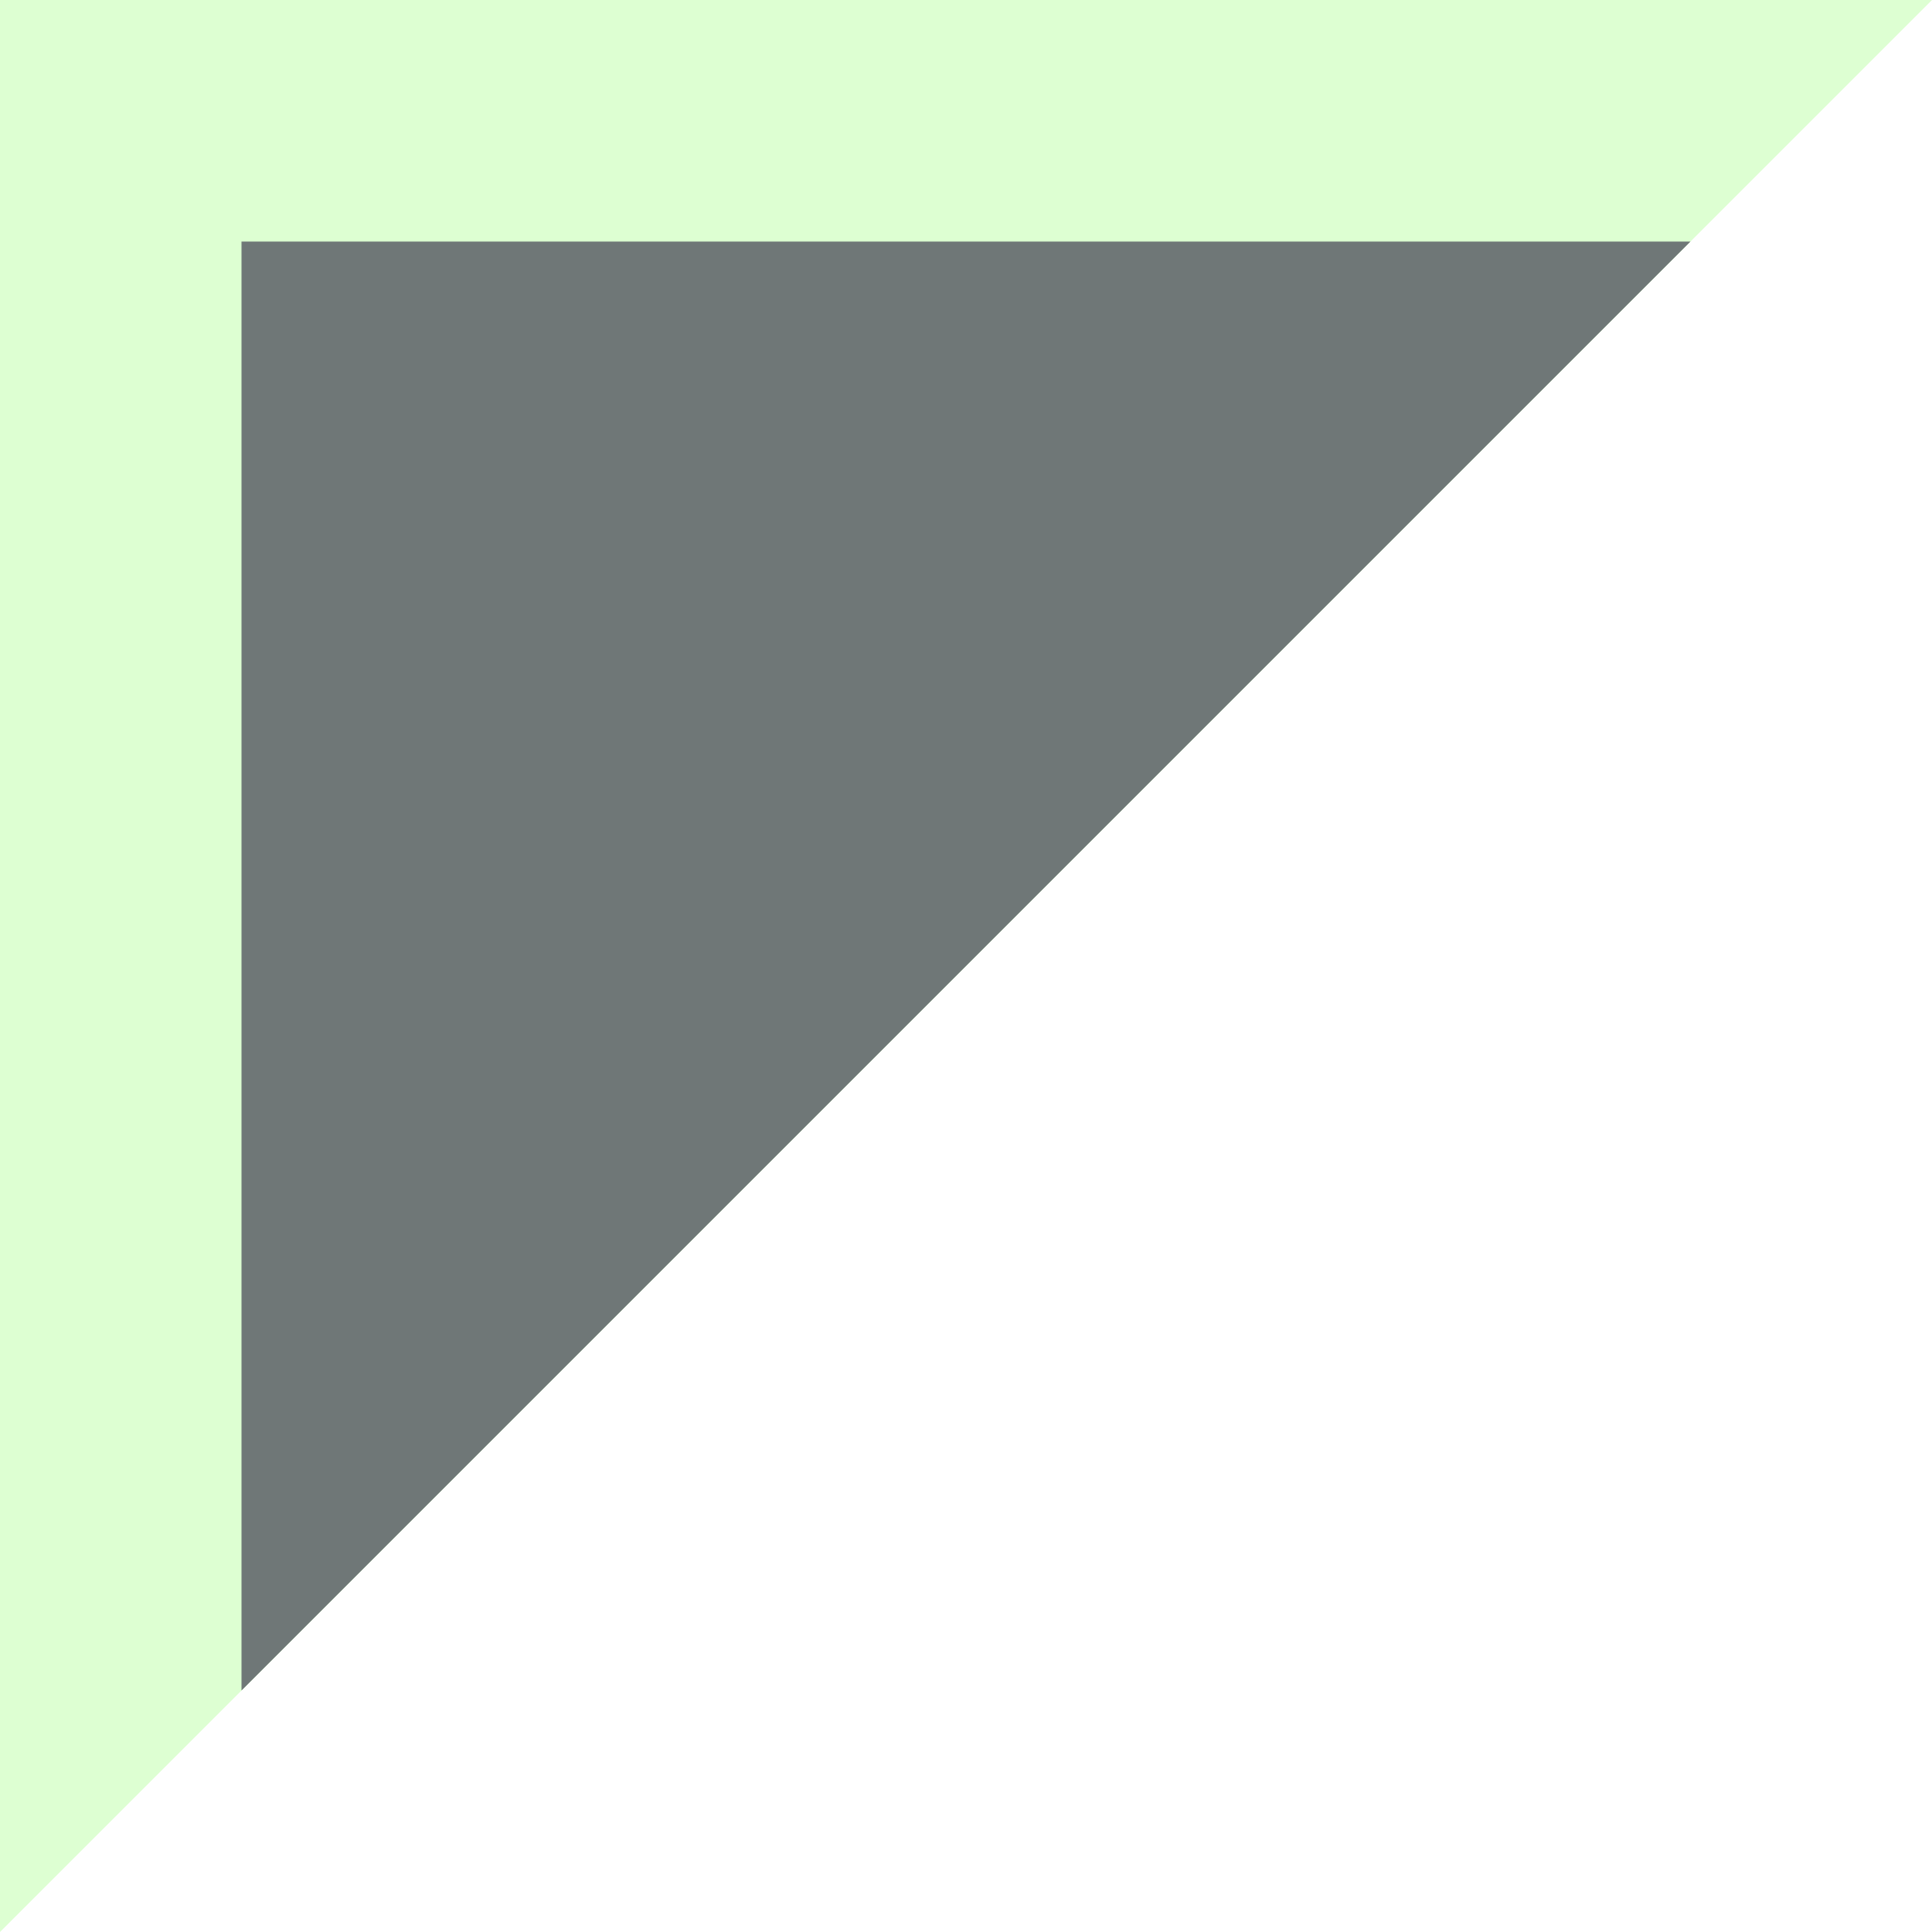
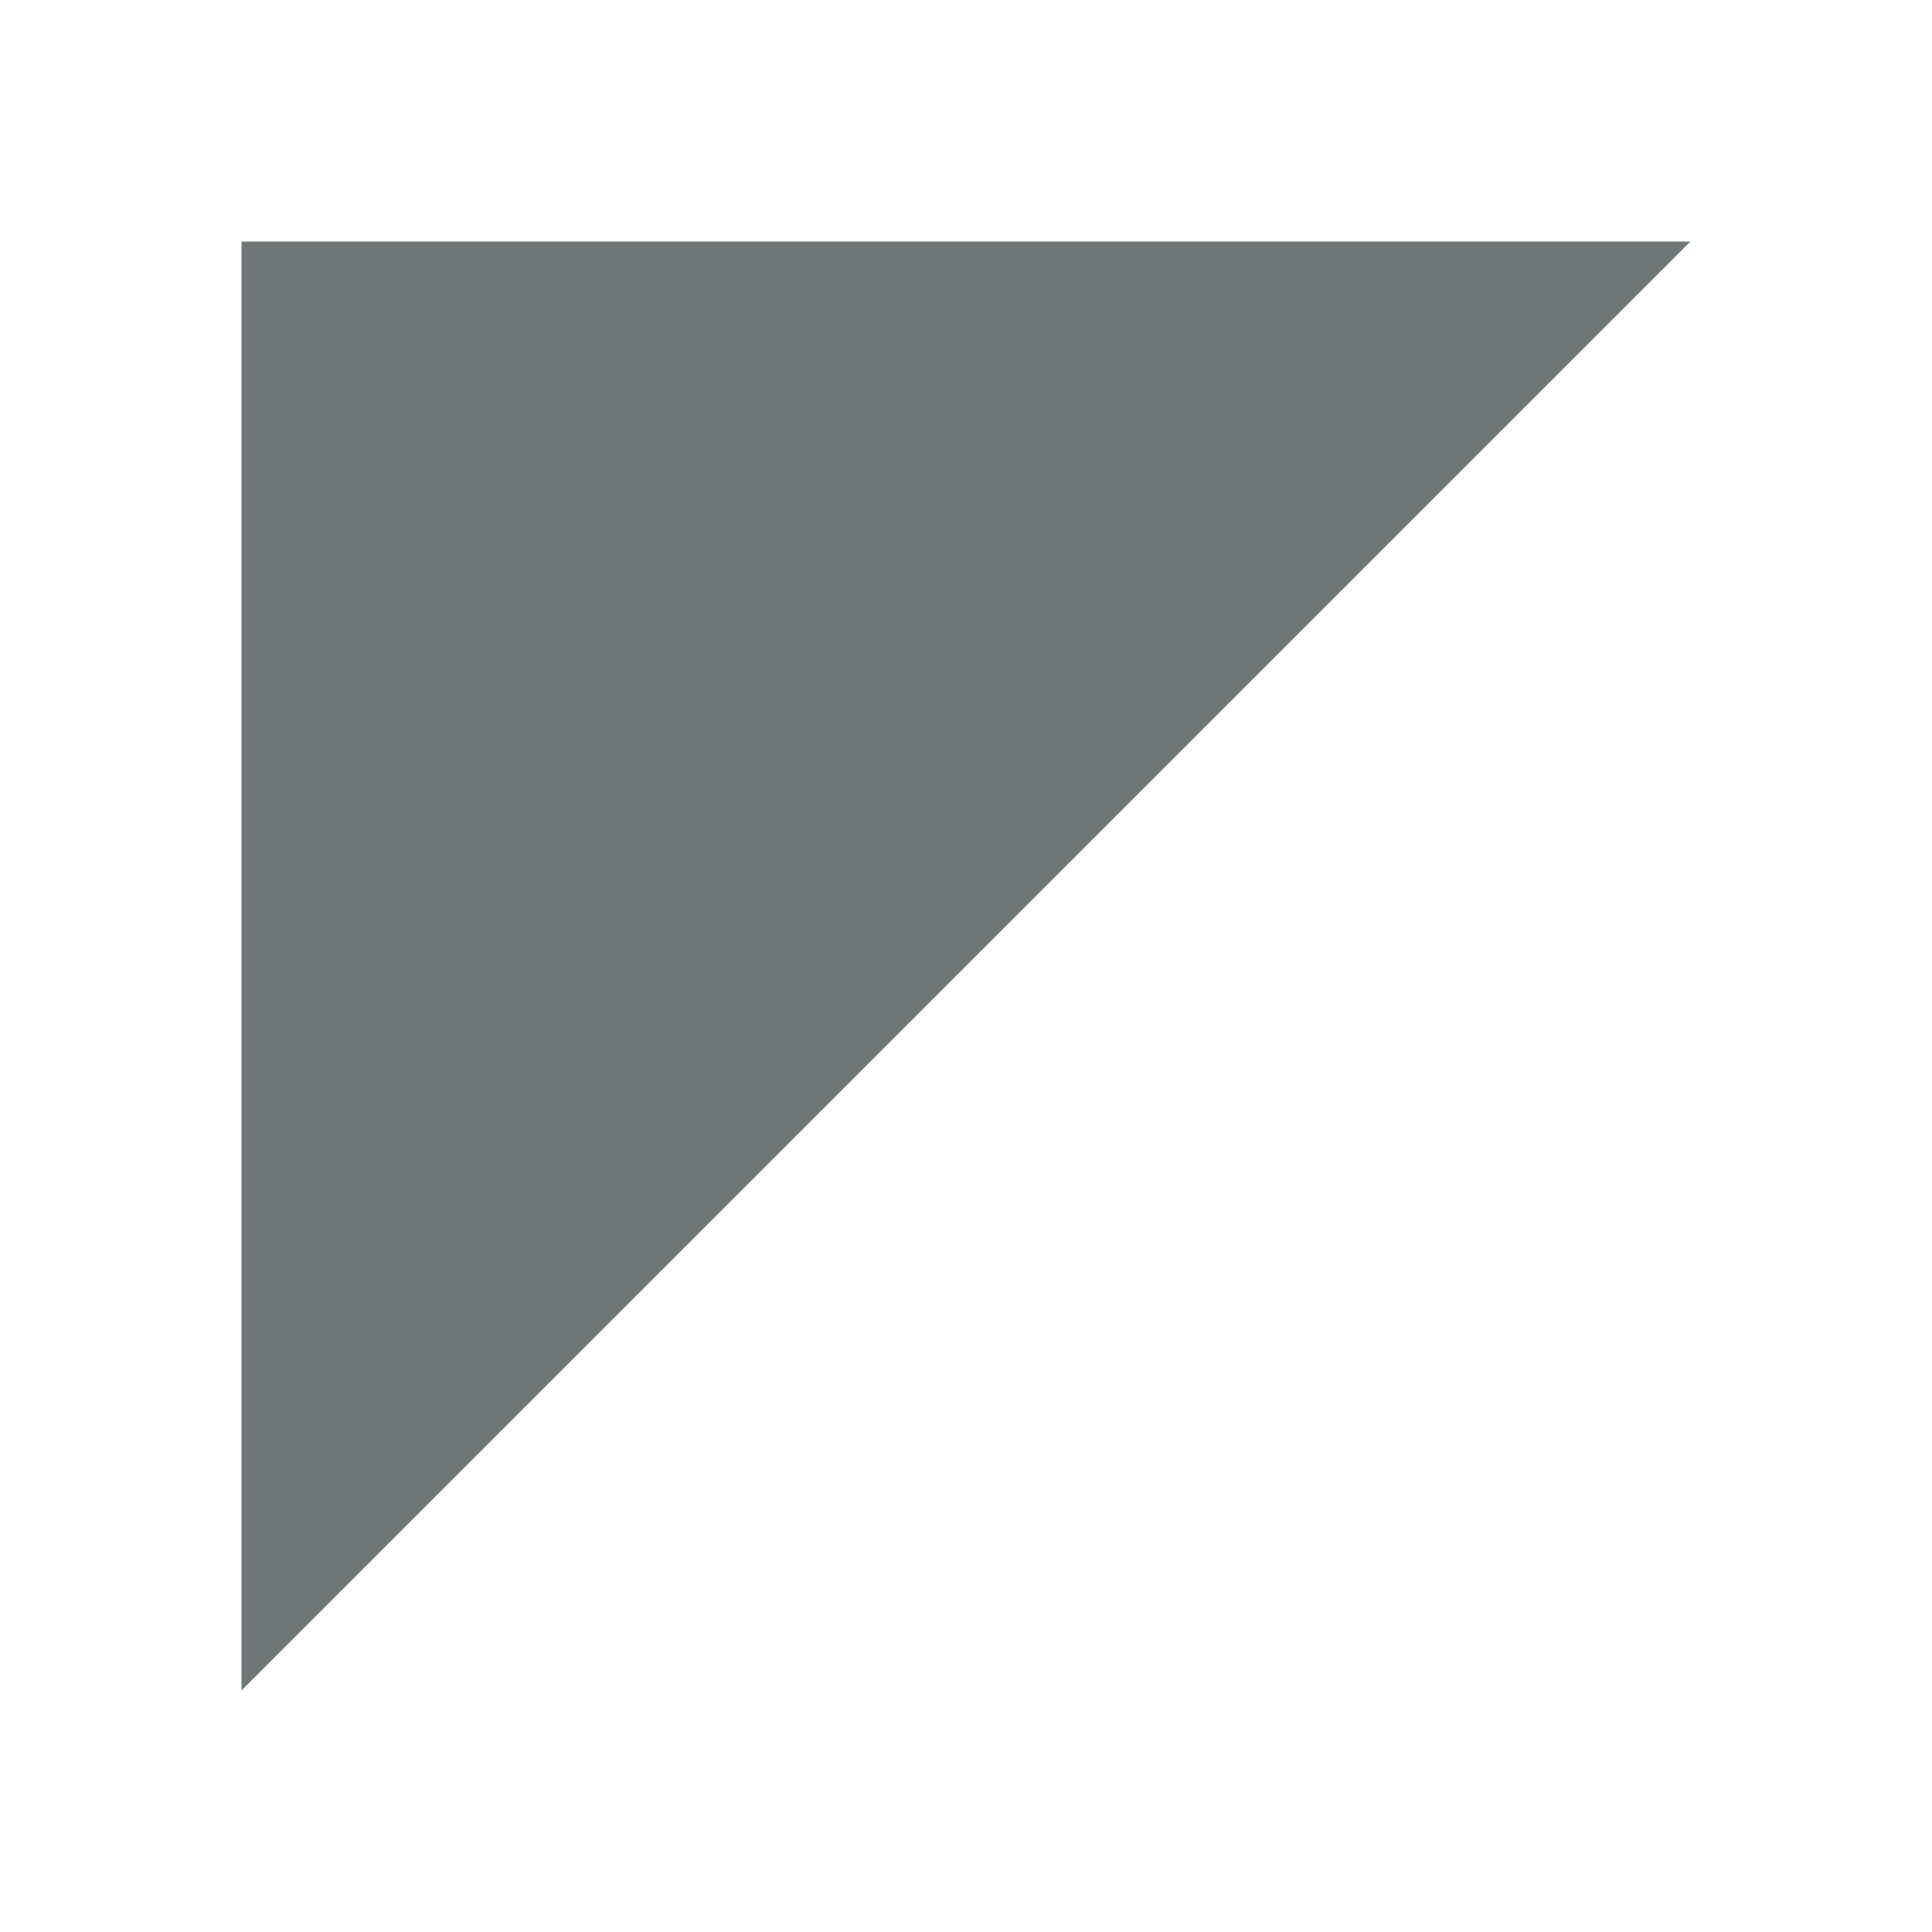
<svg xmlns="http://www.w3.org/2000/svg" height="8.0px" width="8.0px">
  <g transform="matrix(1.0, 0.0, 0.0, 1.0, 1.0, 1.0)">
-     <path d="M7.0 -1.0 L-1.0 7.0 -1.0 -1.0 7.0 -1.0" fill="#7bff4c" fill-opacity="0.251" fill-rule="evenodd" stroke="none" />
    <path d="M0.0 6.0 L0.0 0.0 6.0 0.0 0.0 6.0" fill="#6f7777" fill-rule="evenodd" stroke="none" />
  </g>
</svg>